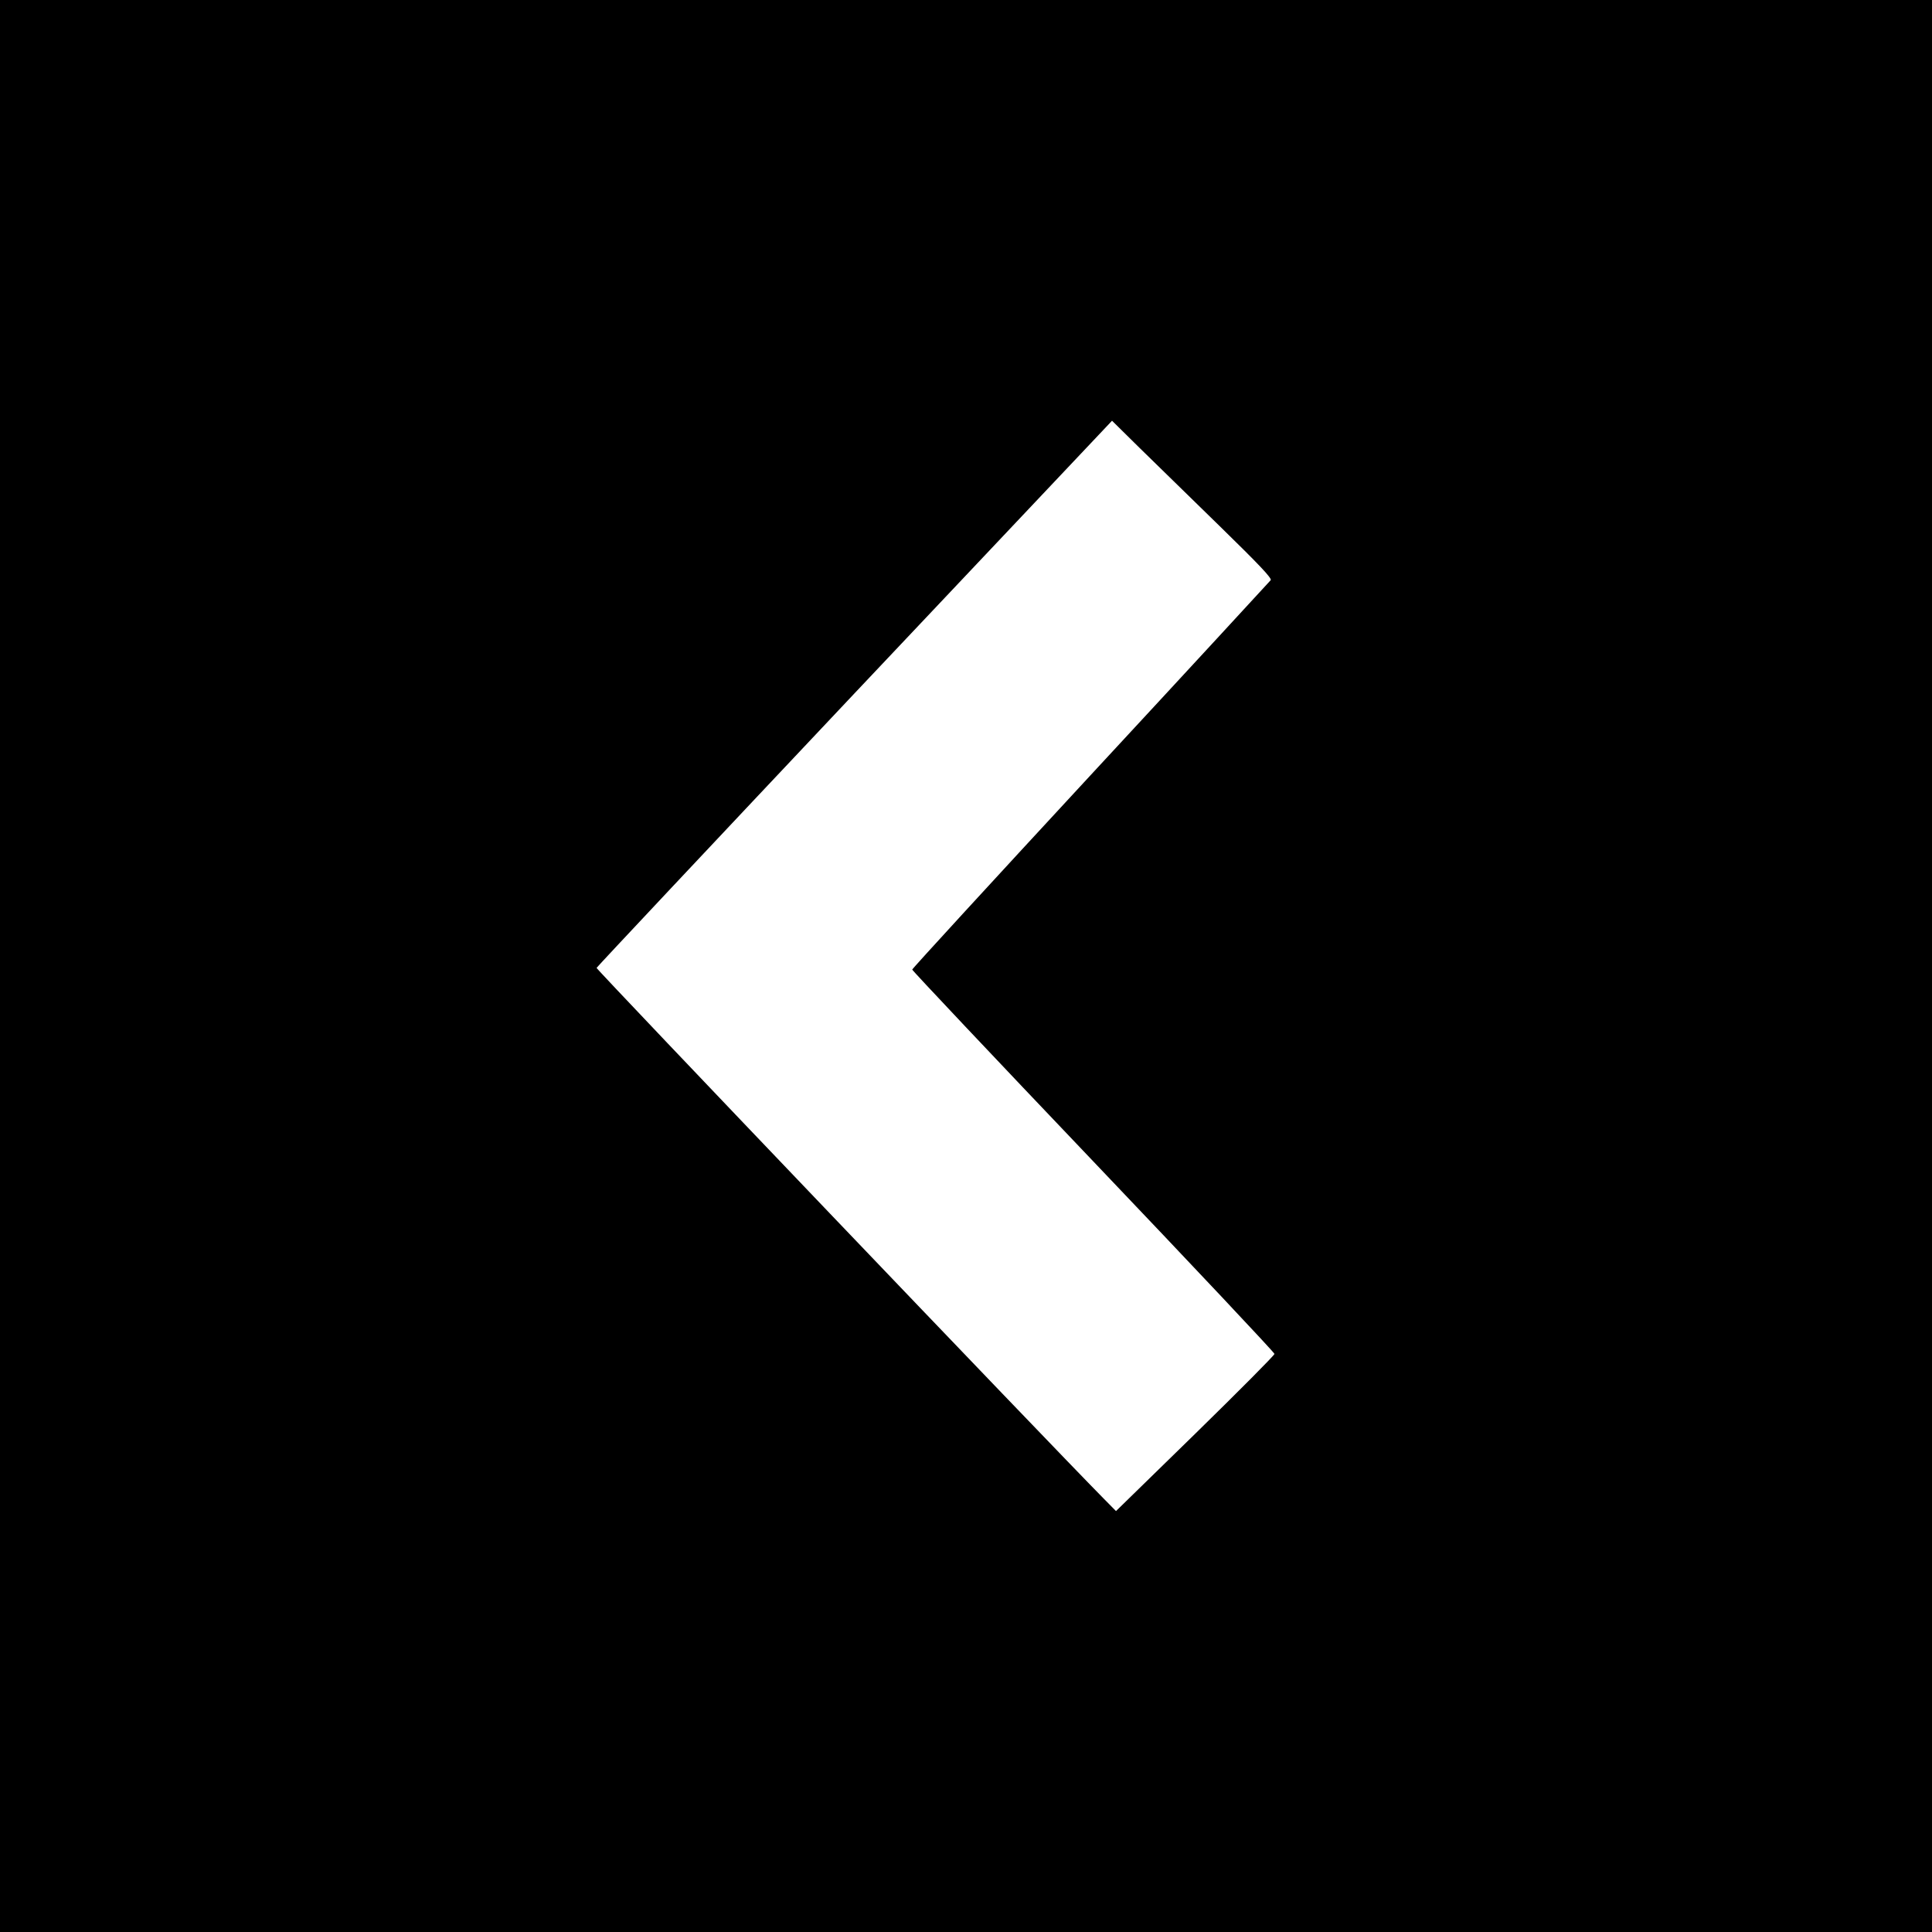
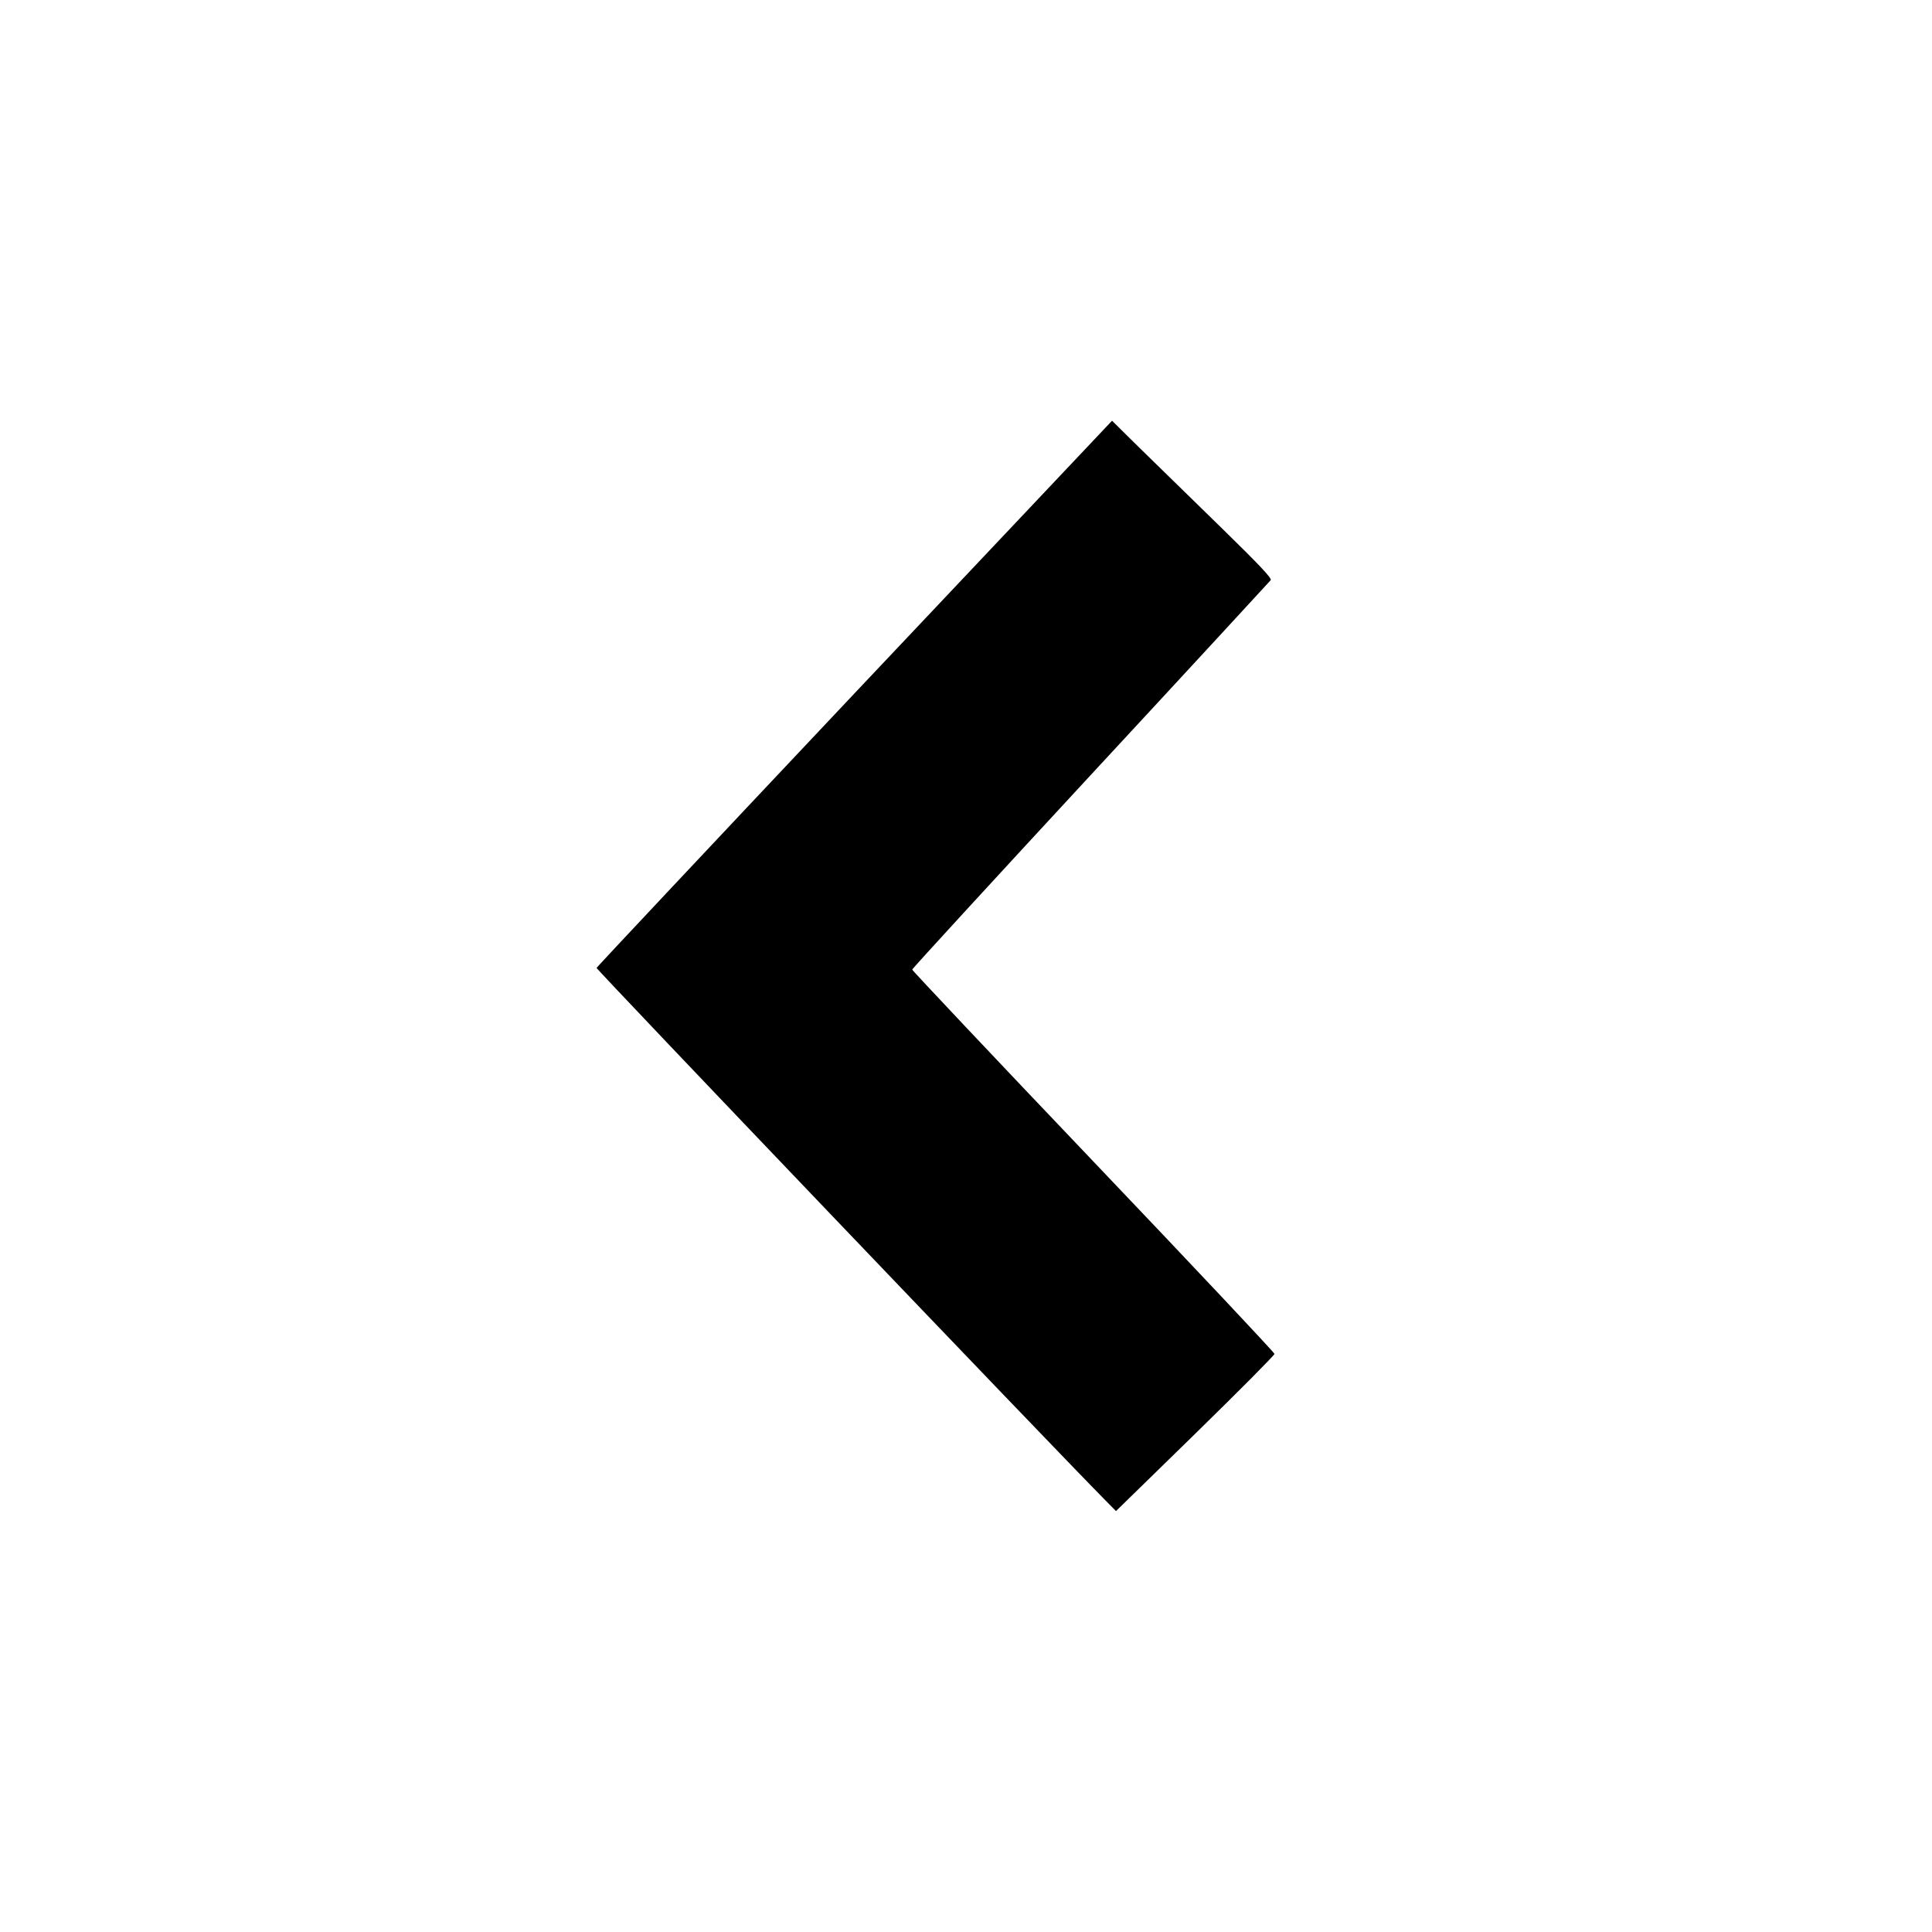
<svg xmlns="http://www.w3.org/2000/svg" version="1.0" width="1024pt" height="1024pt" viewBox="0 0 1024 1024" preserveAspectRatio="xMidYMid meet">
  <g transform="translate(0,1024) scale(0.1,-0.1)" fill="#000000" stroke="none">
-     <path d="M0 5120 l0 -5120 5120 0 5120 0 0 5120 0 5120 -5120 0 -5120 0 0 -5120z m6465 2331 c211 -206 277 -276 270 -286 -6 -7 -435 -473 -955 -1034 -520 -562 -945 -1025 -945 -1030 0 -5 432 -463 960 -1017 528 -554 960 -1013 960 -1020 0 -7 -189 -197 -420 -423 l-420 -410 -66 67 c-277 280 -2690 2805 -2687 2812 2 5 617 660 1367 1455 l1365 1445 145 -143 c80 -78 272 -266 426 -416z" />
+     <path d="M0 5120 z m6465 2331 c211 -206 277 -276 270 -286 -6 -7 -435 -473 -955 -1034 -520 -562 -945 -1025 -945 -1030 0 -5 432 -463 960 -1017 528 -554 960 -1013 960 -1020 0 -7 -189 -197 -420 -423 l-420 -410 -66 67 c-277 280 -2690 2805 -2687 2812 2 5 617 660 1367 1455 l1365 1445 145 -143 c80 -78 272 -266 426 -416z" />
  </g>
</svg>